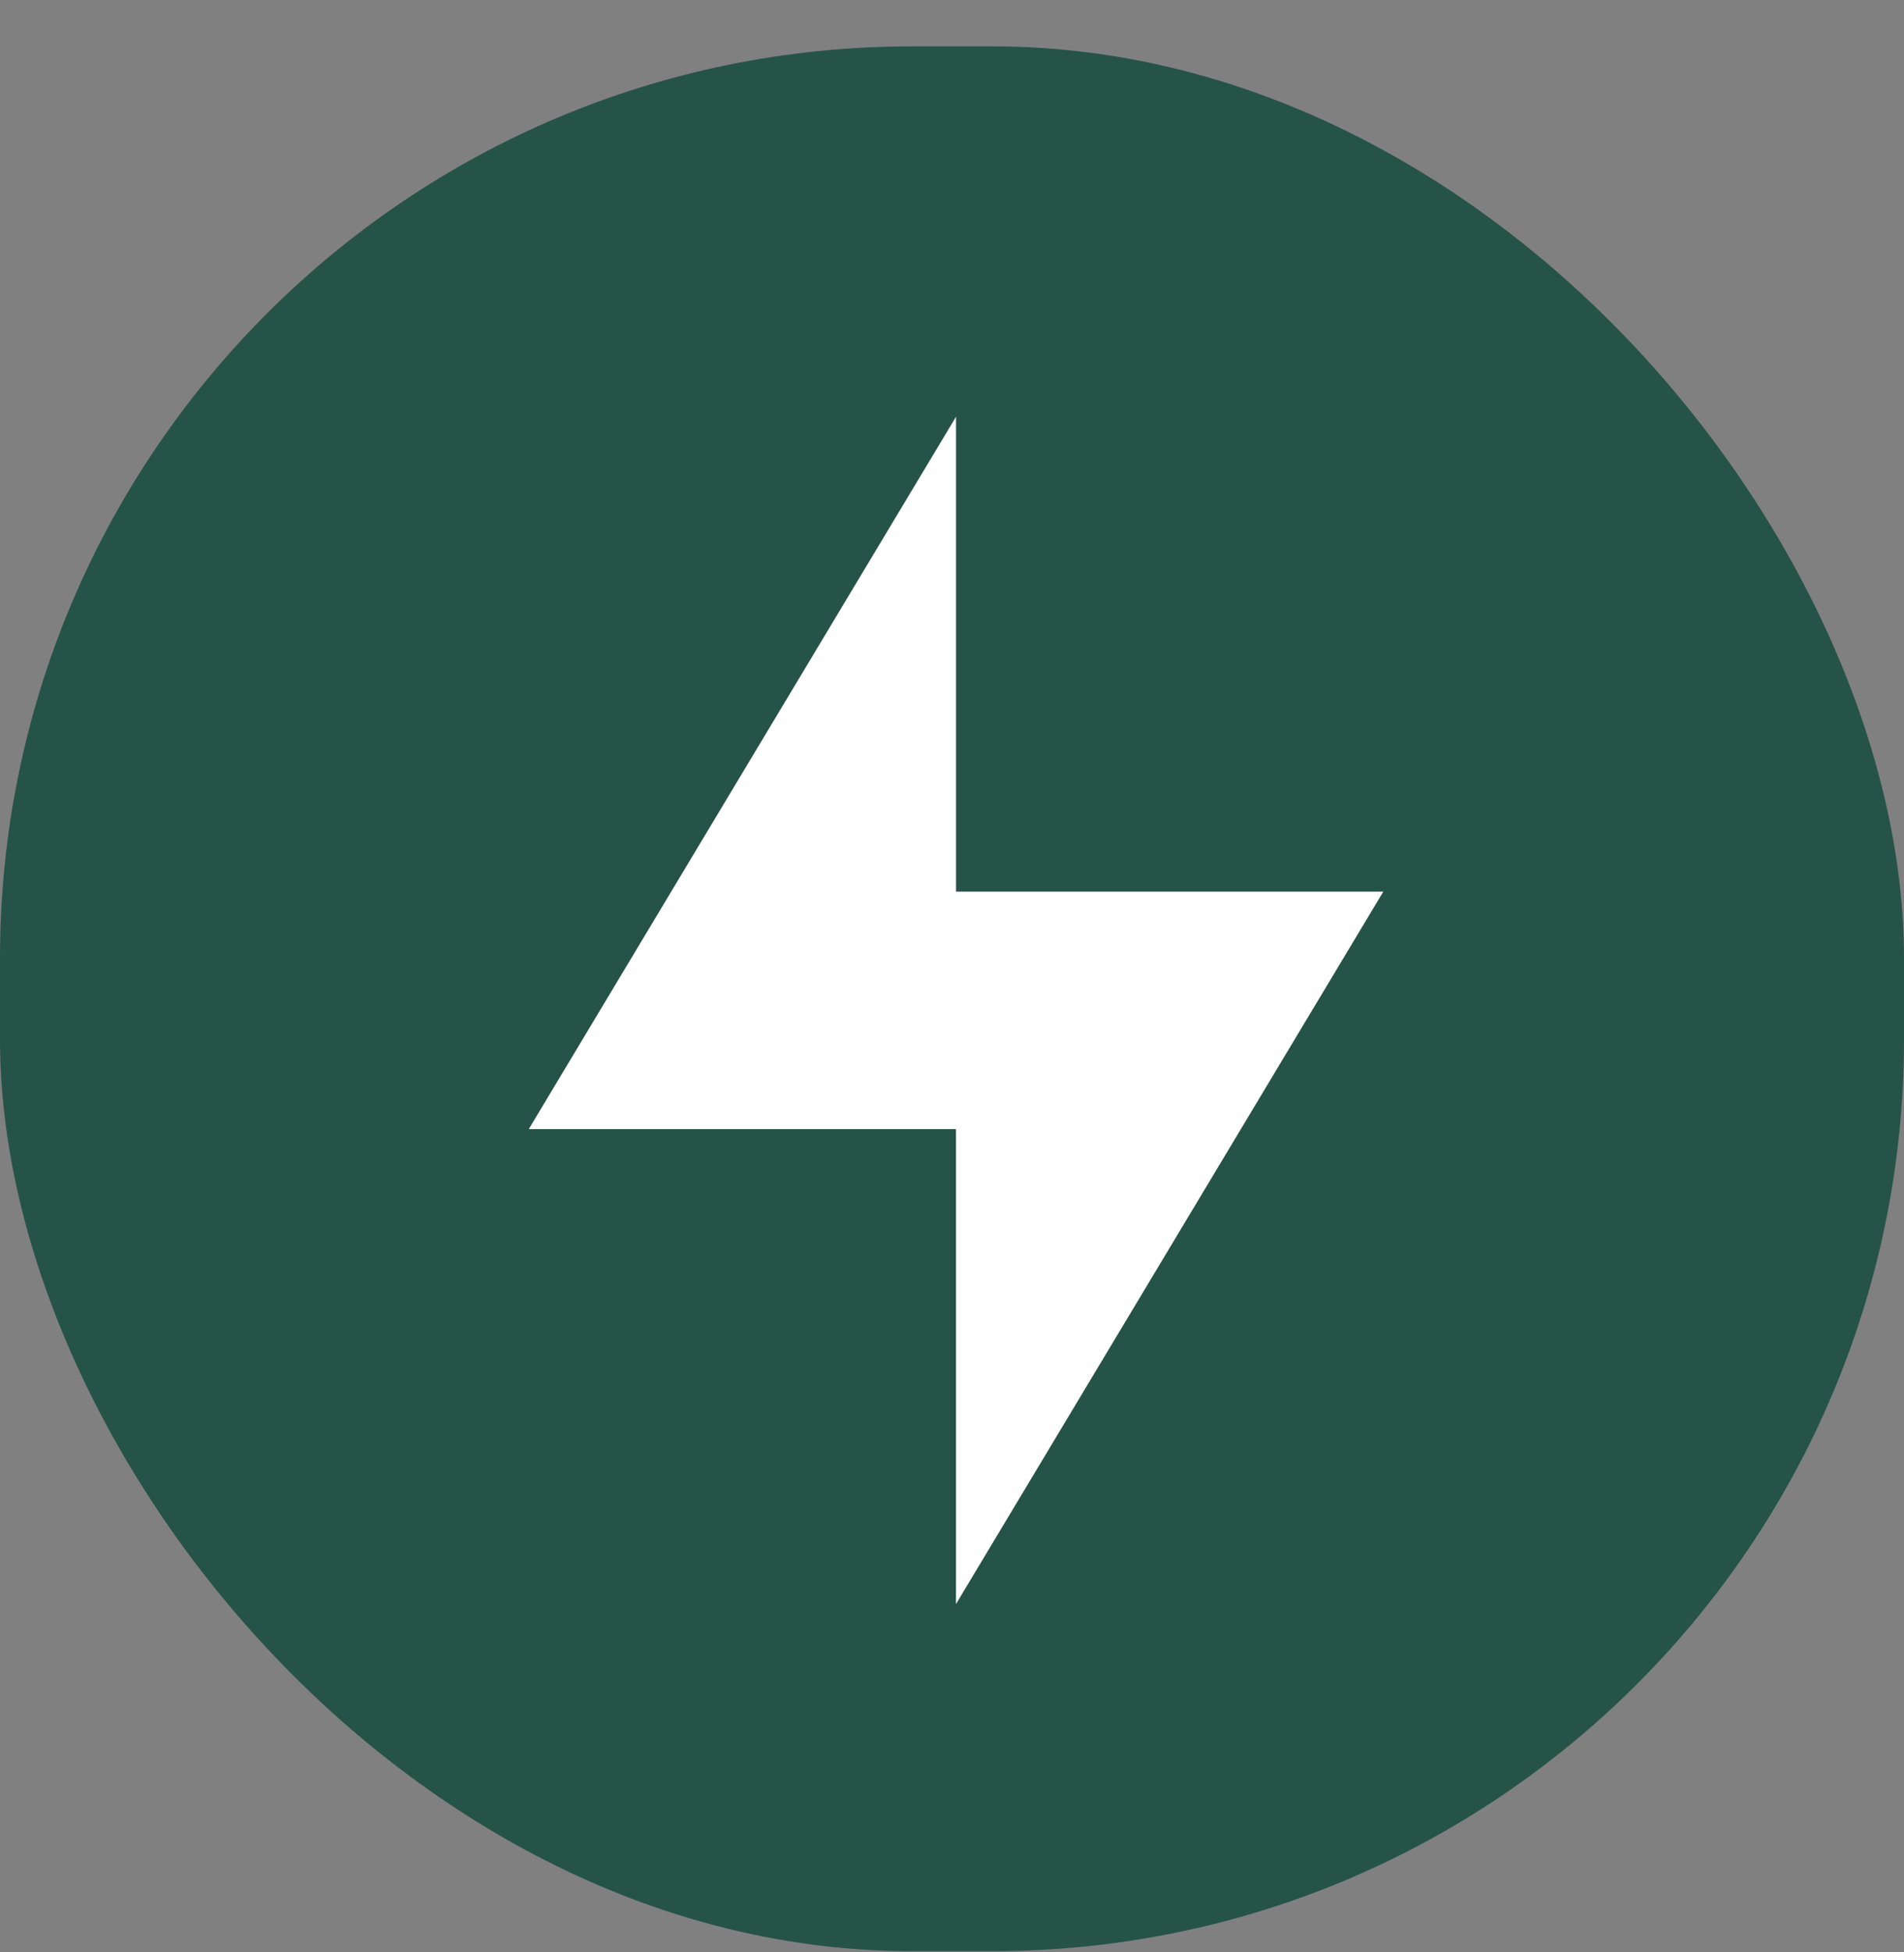
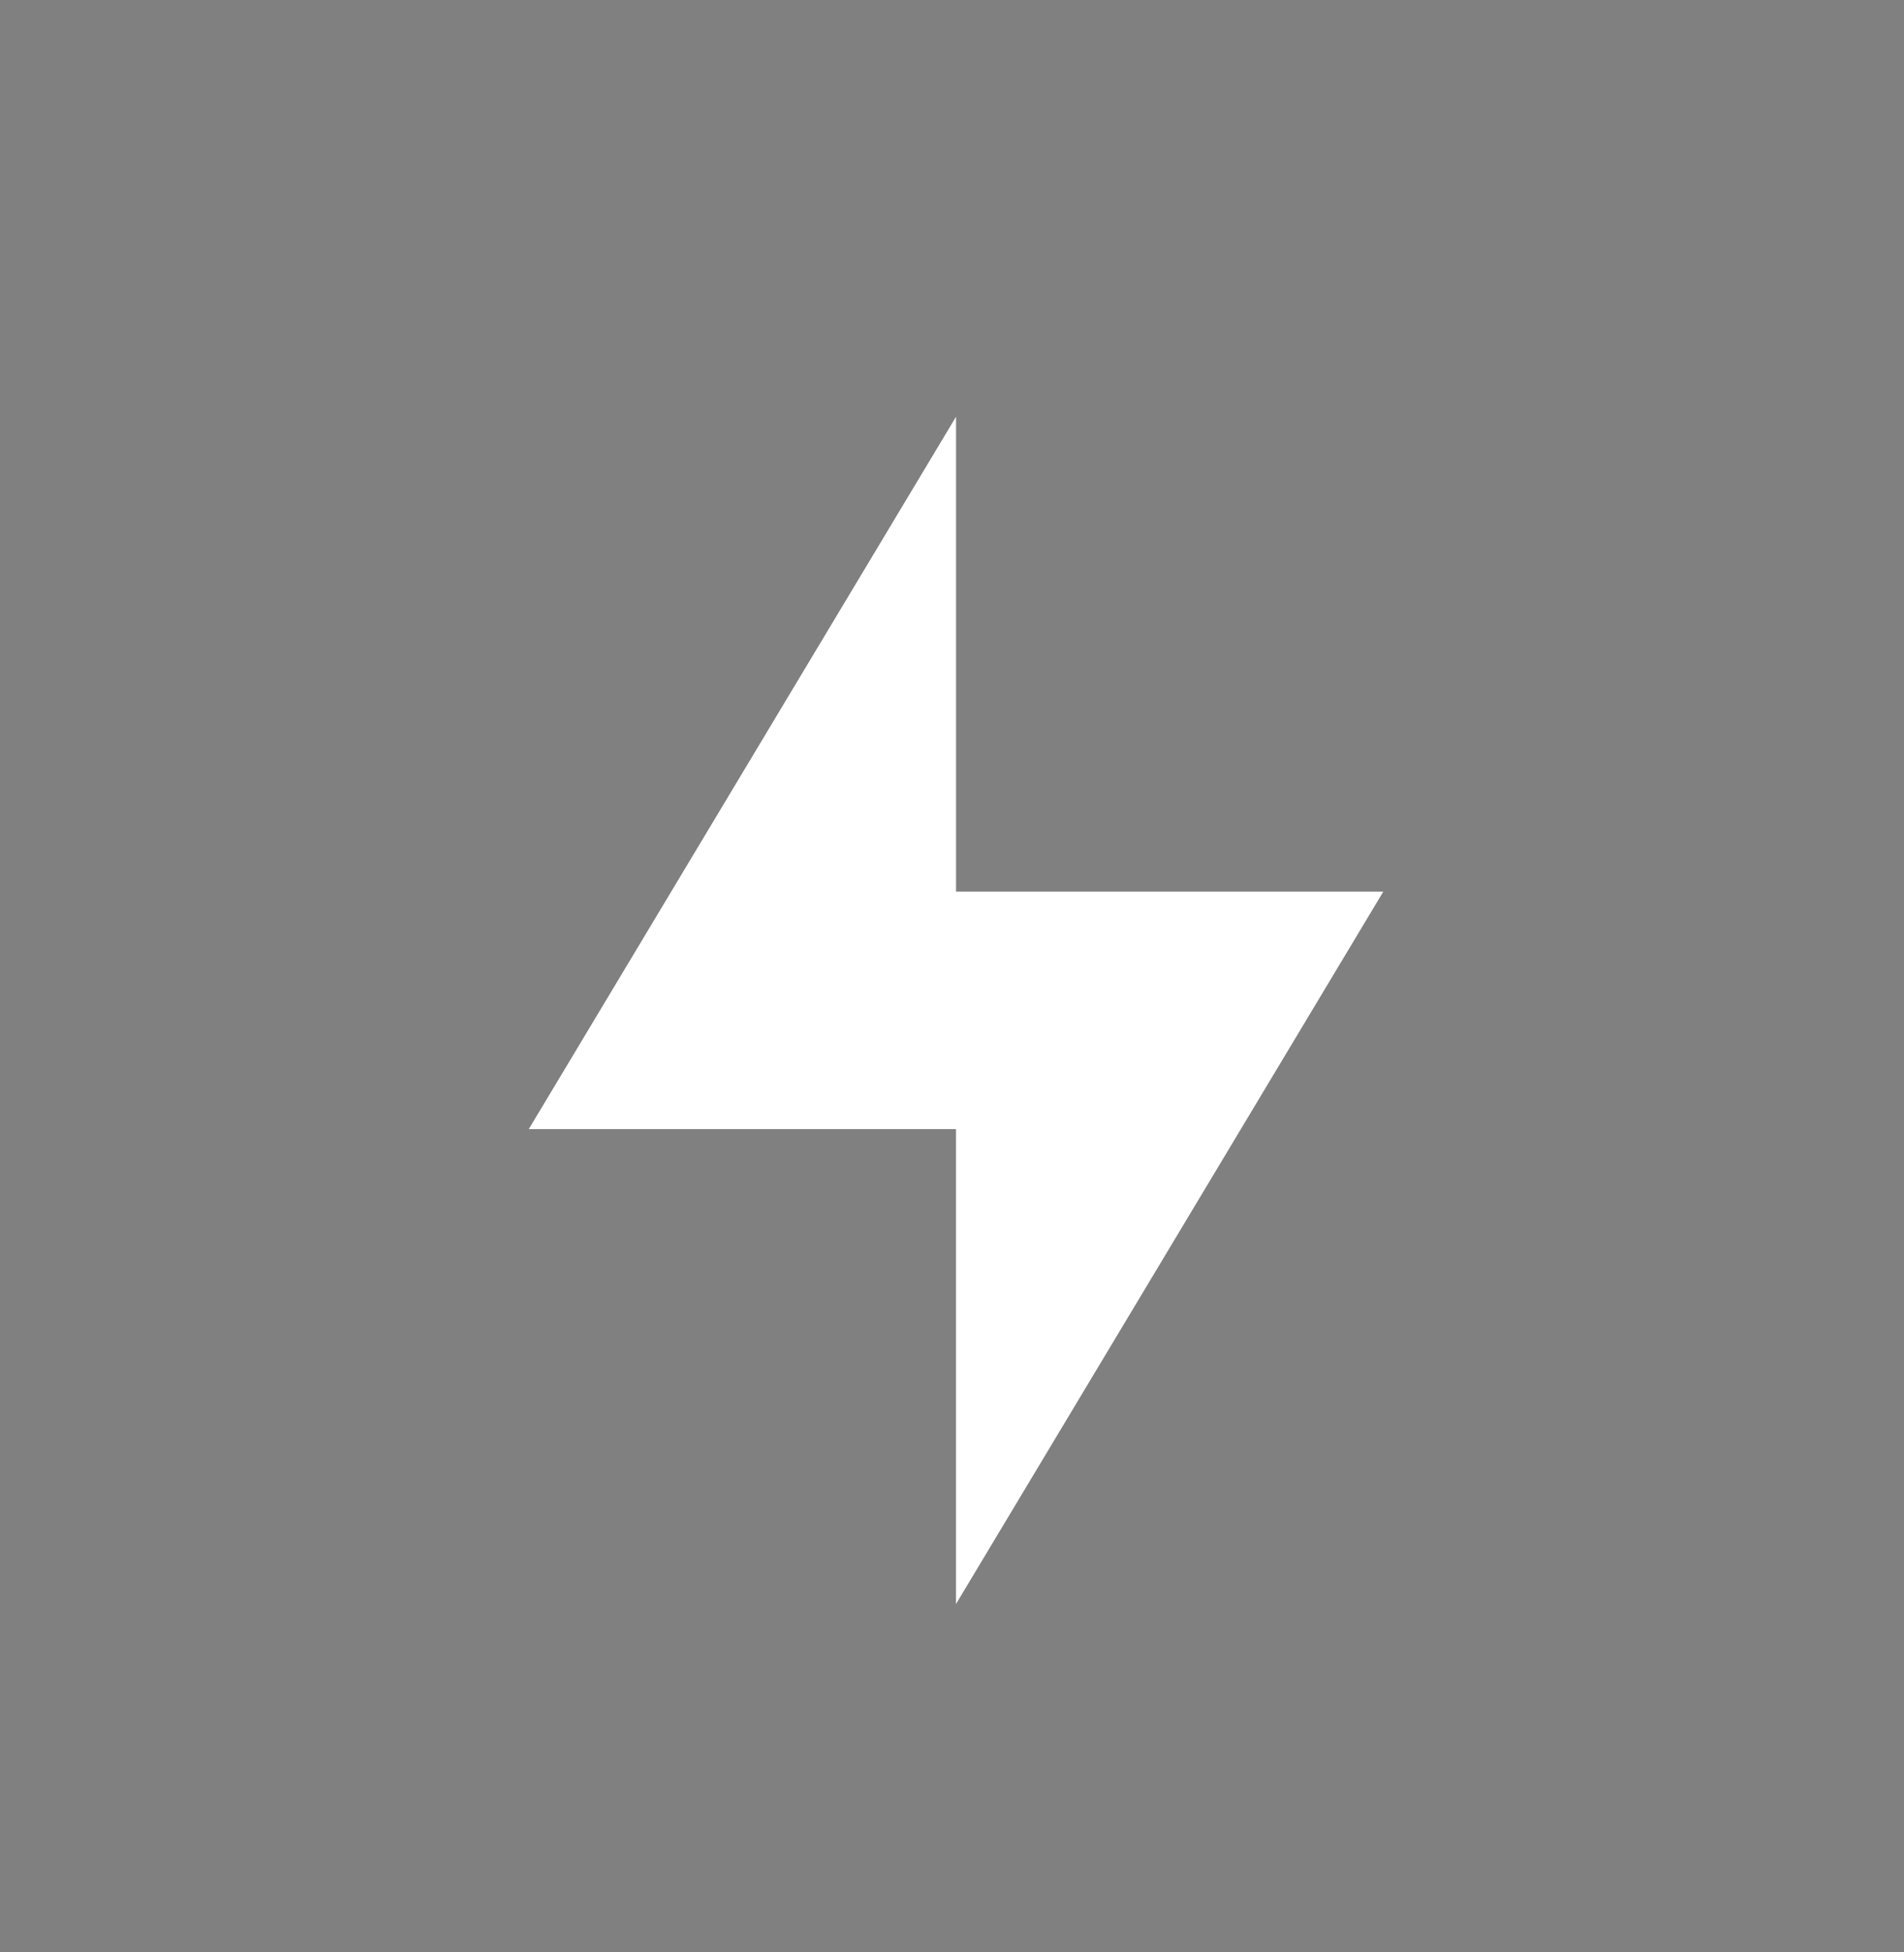
<svg xmlns="http://www.w3.org/2000/svg" fill="none" viewBox="0 0 40 41" height="41" width="40">
  <rect x="0" y="0" width="40" height="41" fill="#808080" stroke="none" />
-   <rect fill="#265348" rx="19.149" height="40" width="40" y="0.974" />
  <path fill="white" d="M20.085 8.751L20.085 18.724L29.061 18.724L20.084 33.685L20.084 23.711L18.689 23.711L18.689 23.711L11.109 23.711L20.085 8.751Z" clip-rule="evenodd" fill-rule="evenodd" />
</svg>